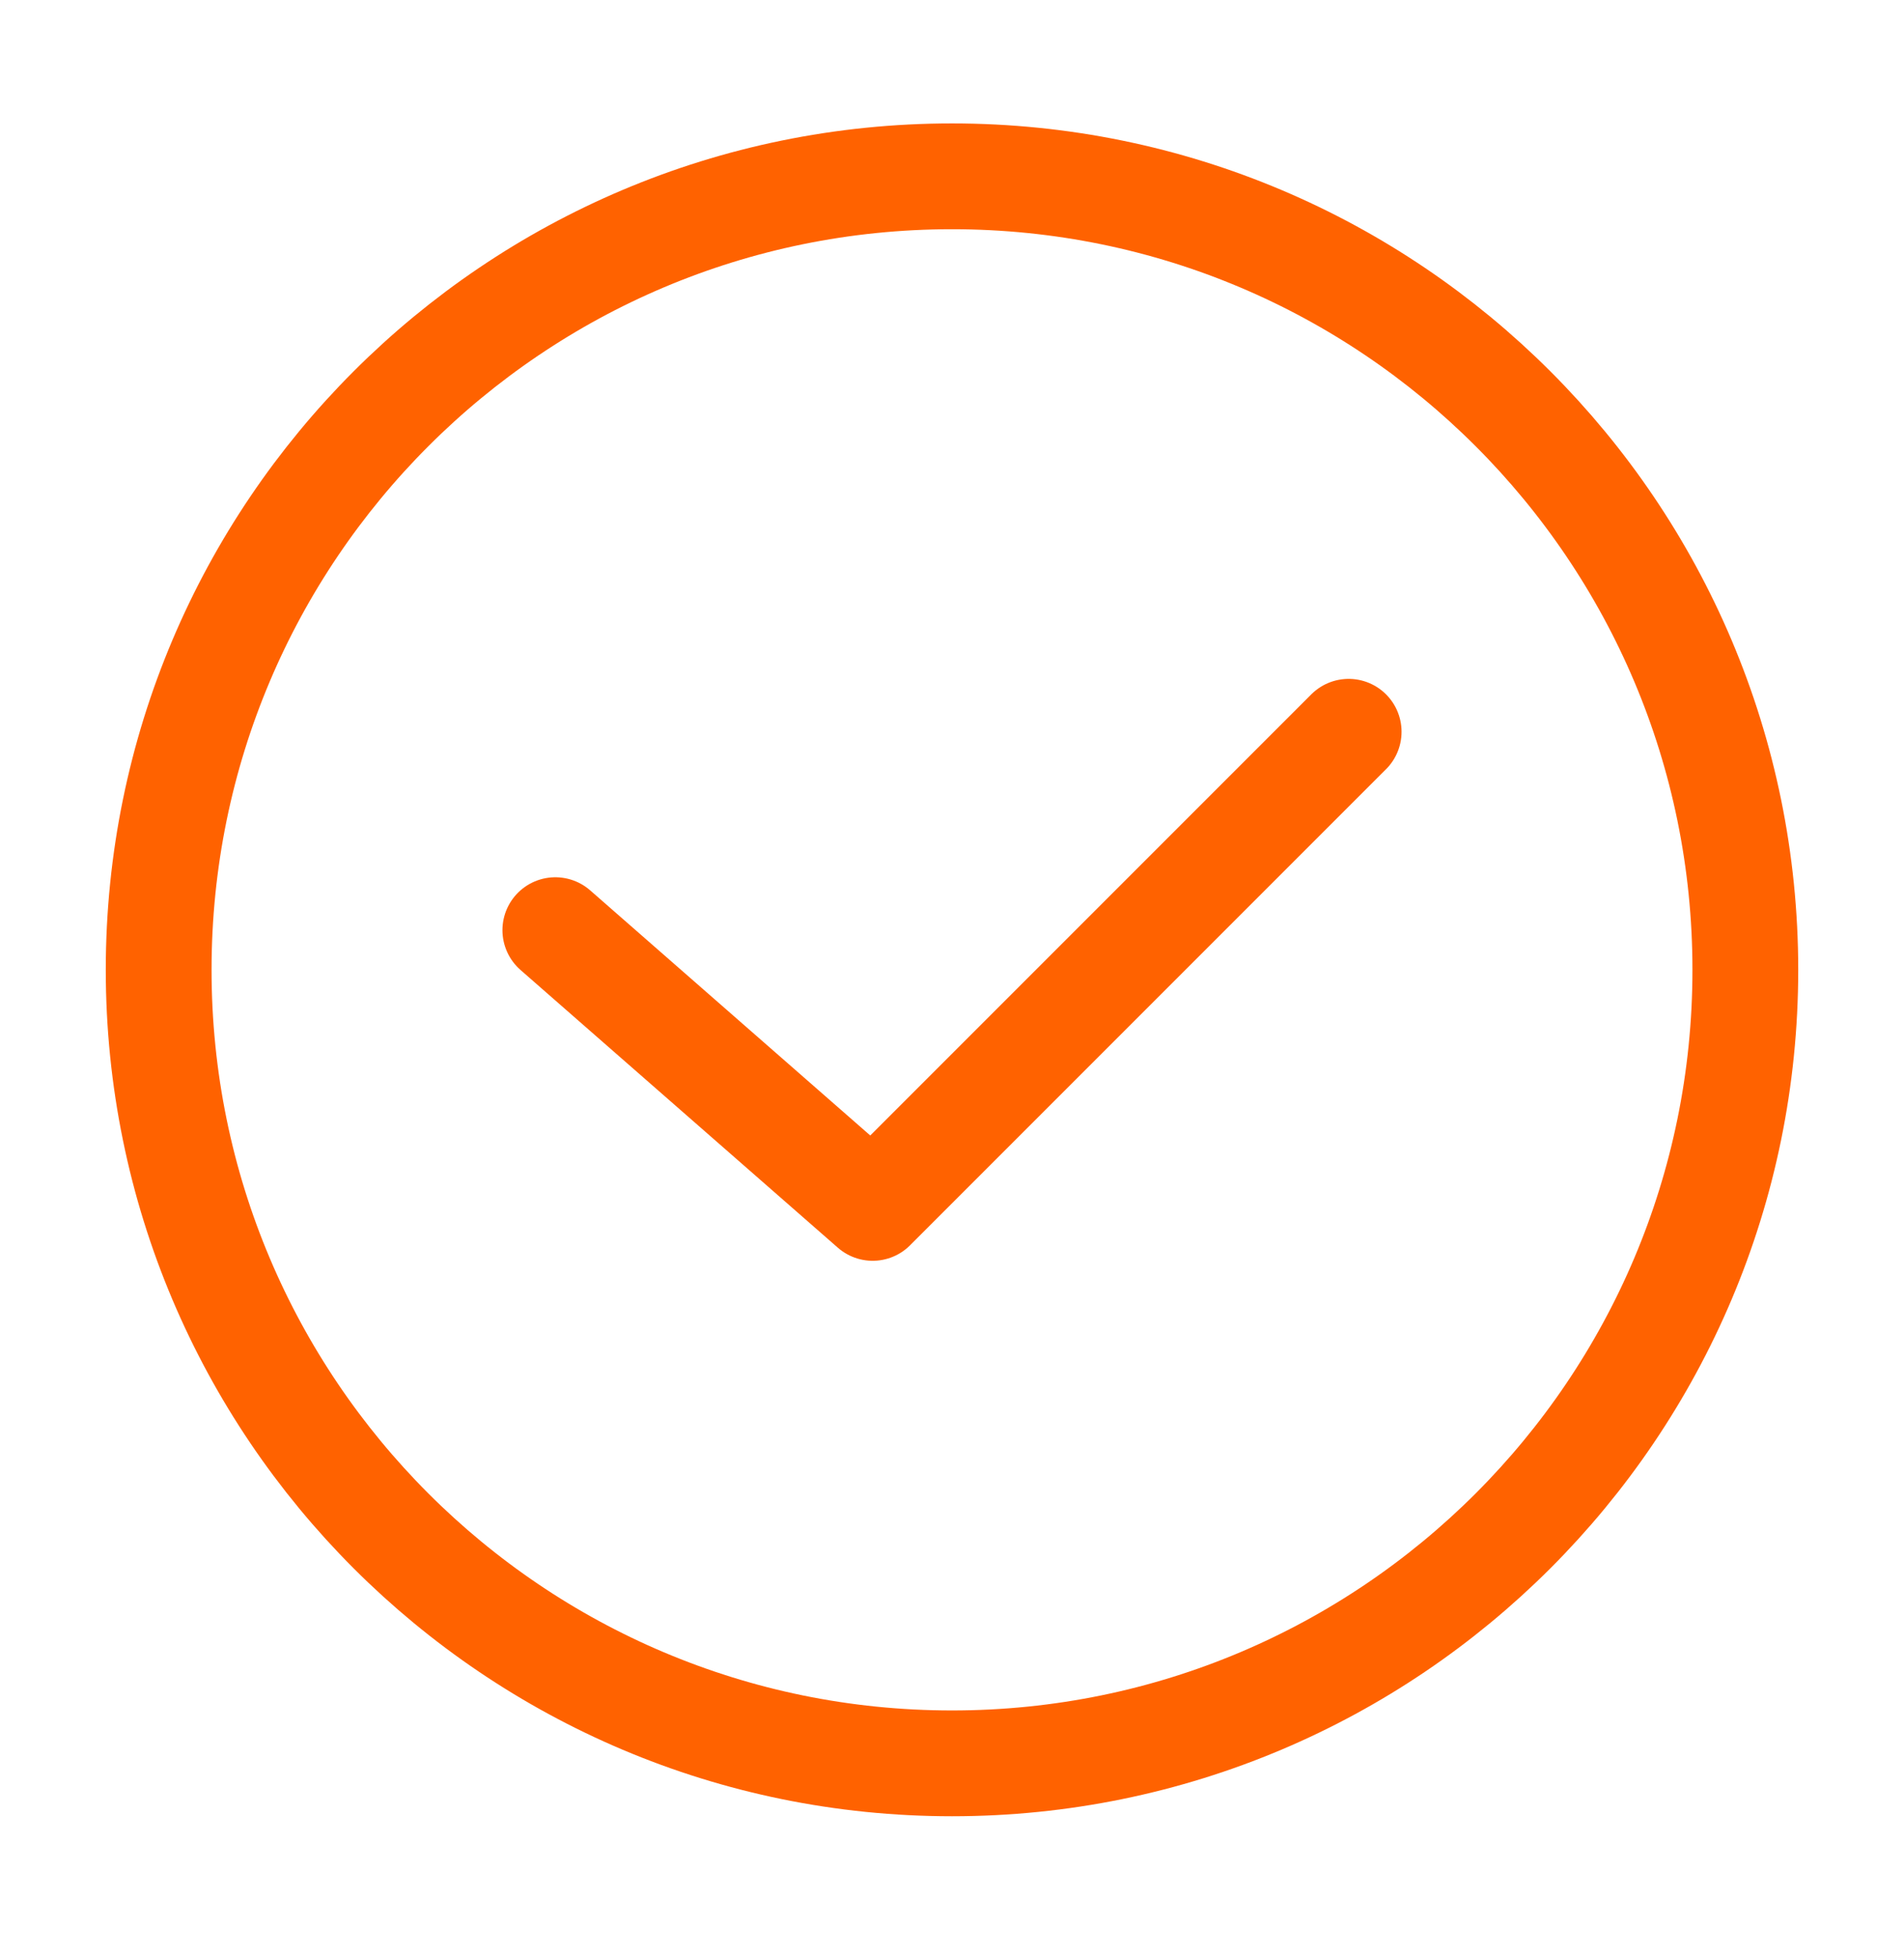
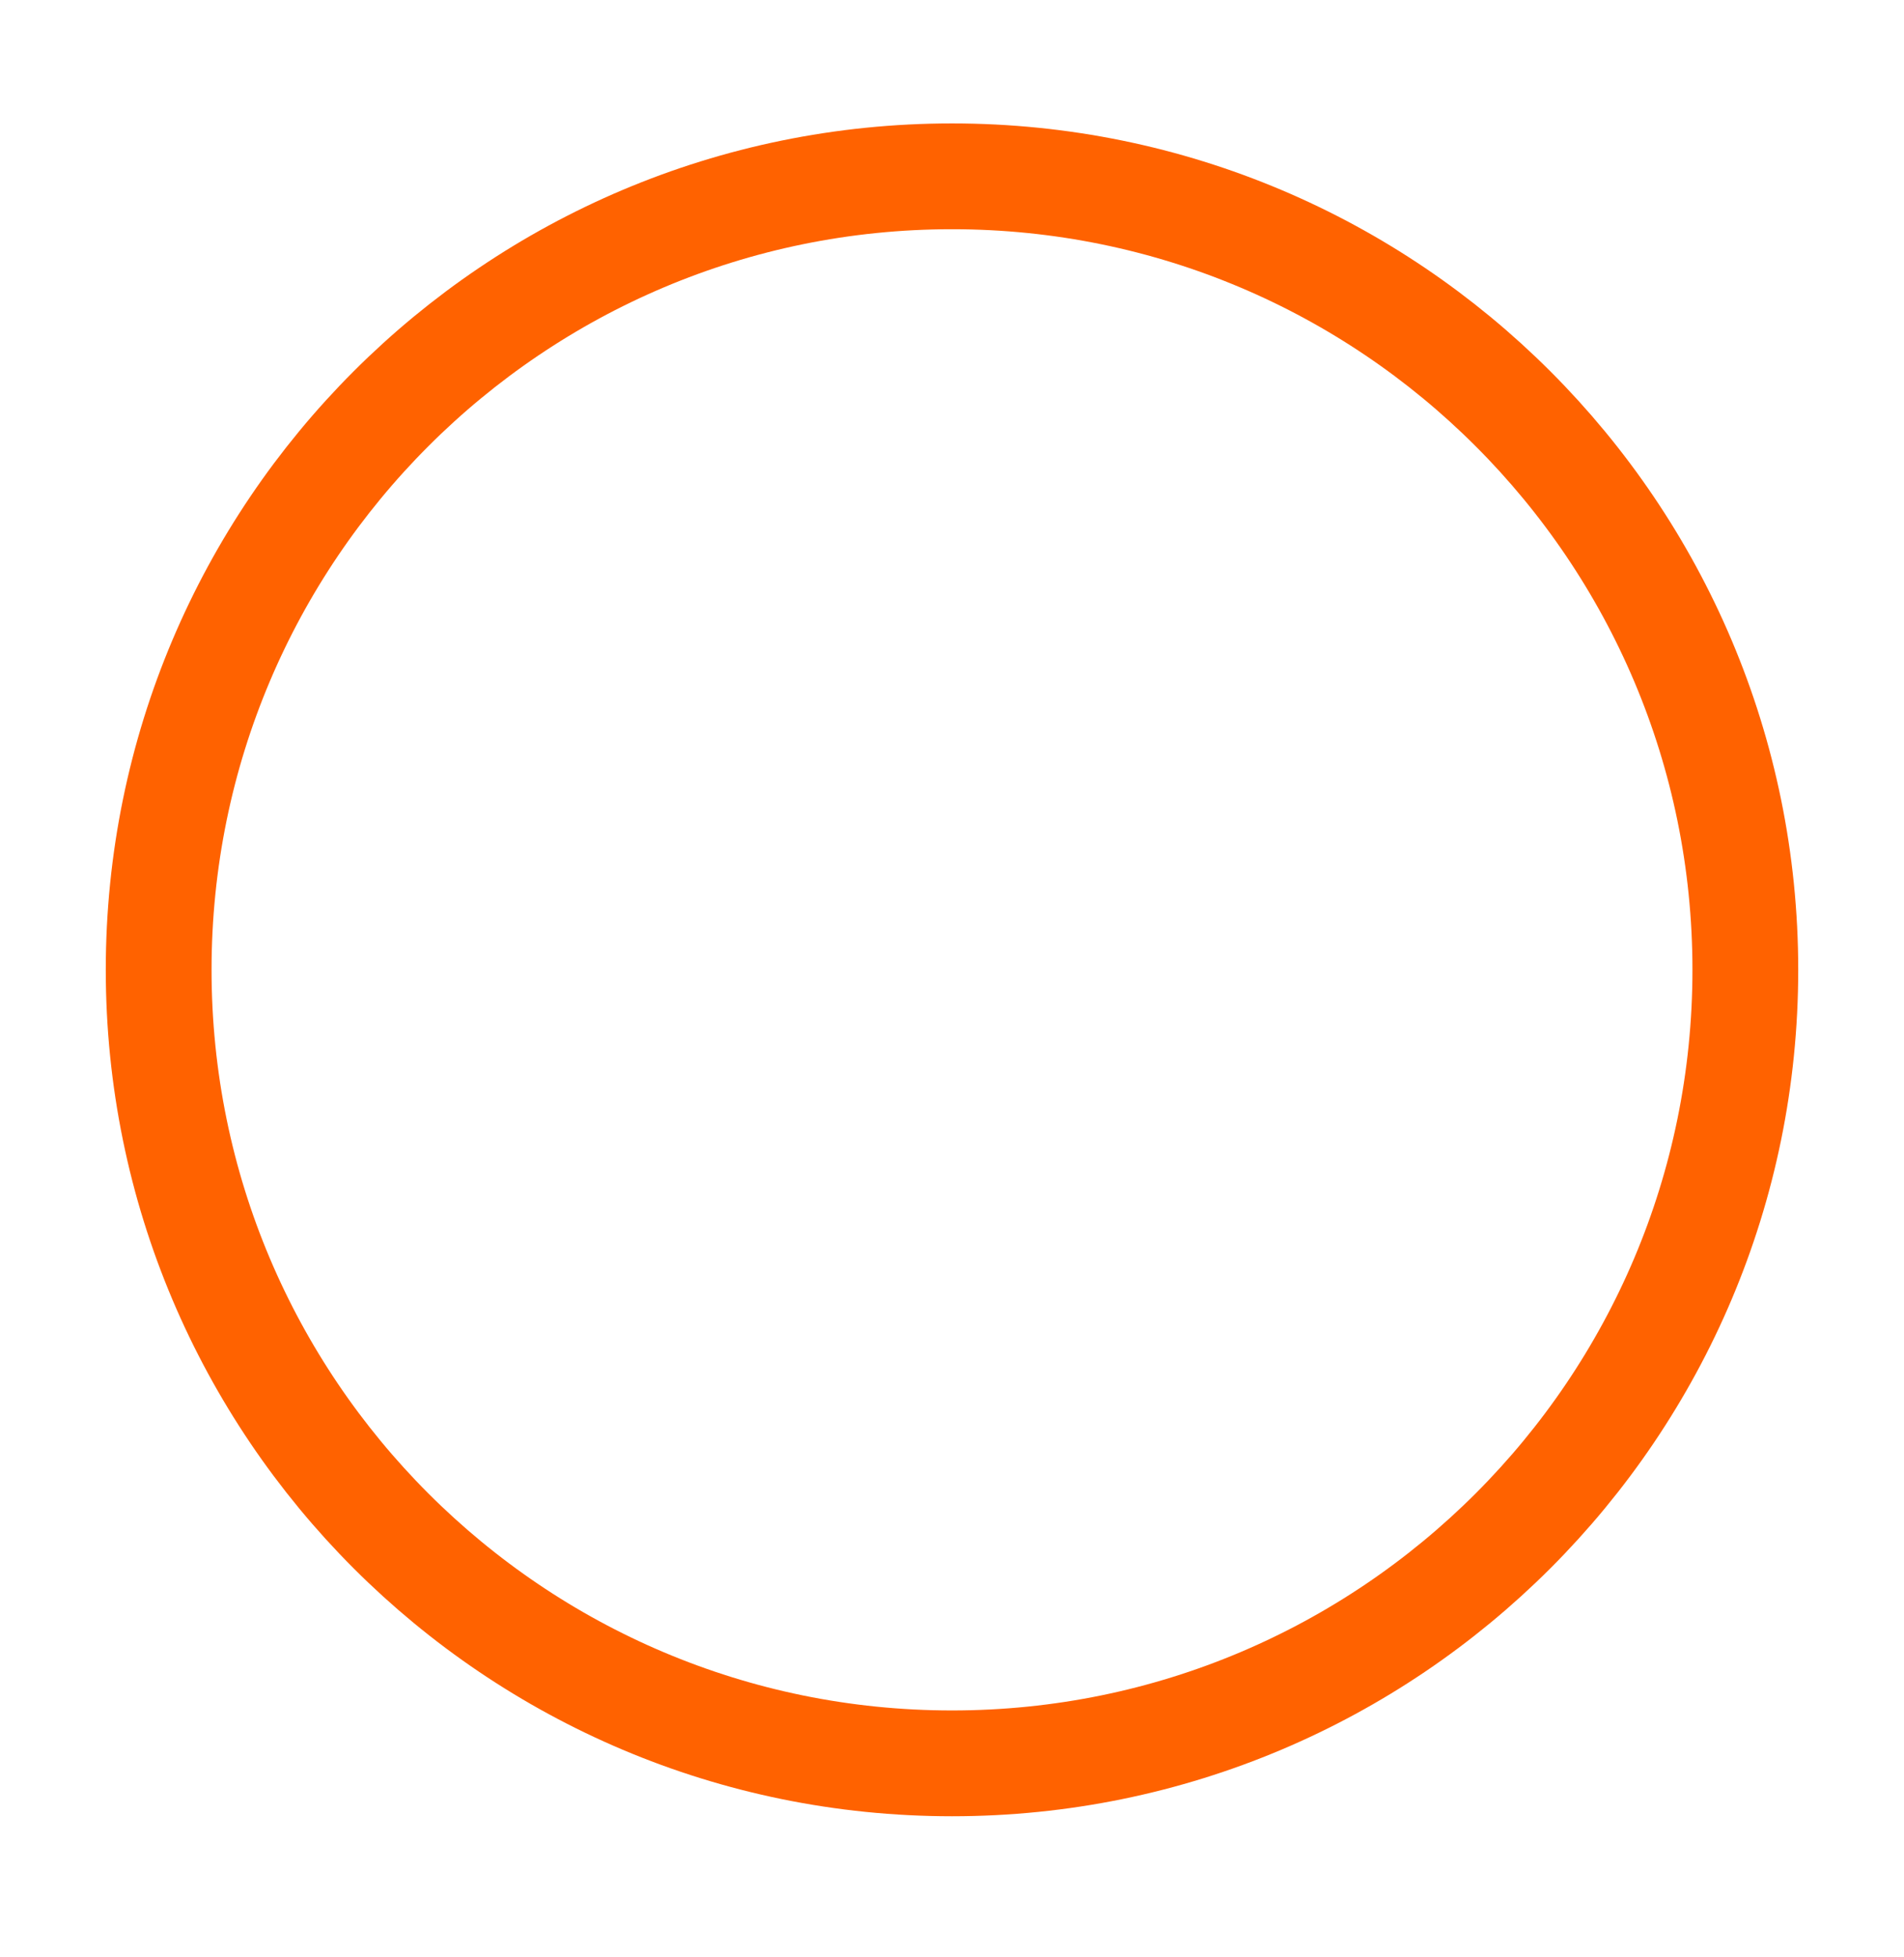
<svg xmlns="http://www.w3.org/2000/svg" width="36" height="37" viewBox="0 0 36 37" fill="none">
  <path d="M18 33.333C26.284 33.333 33 26.617 33 18.333C33 10.049 26.284 3.333 18 3.333C9.716 3.333 3 10.049 3 18.333C3 26.617 9.716 33.333 18 33.333Z" stroke="#FF6200" stroke-width="2" stroke-linecap="round" stroke-linejoin="round" />
-   <path d="M10.5 17.583L16.5 22.833L25.5 13.833" stroke="#FF6200" stroke-width="2" stroke-linecap="round" stroke-linejoin="round" />
</svg>